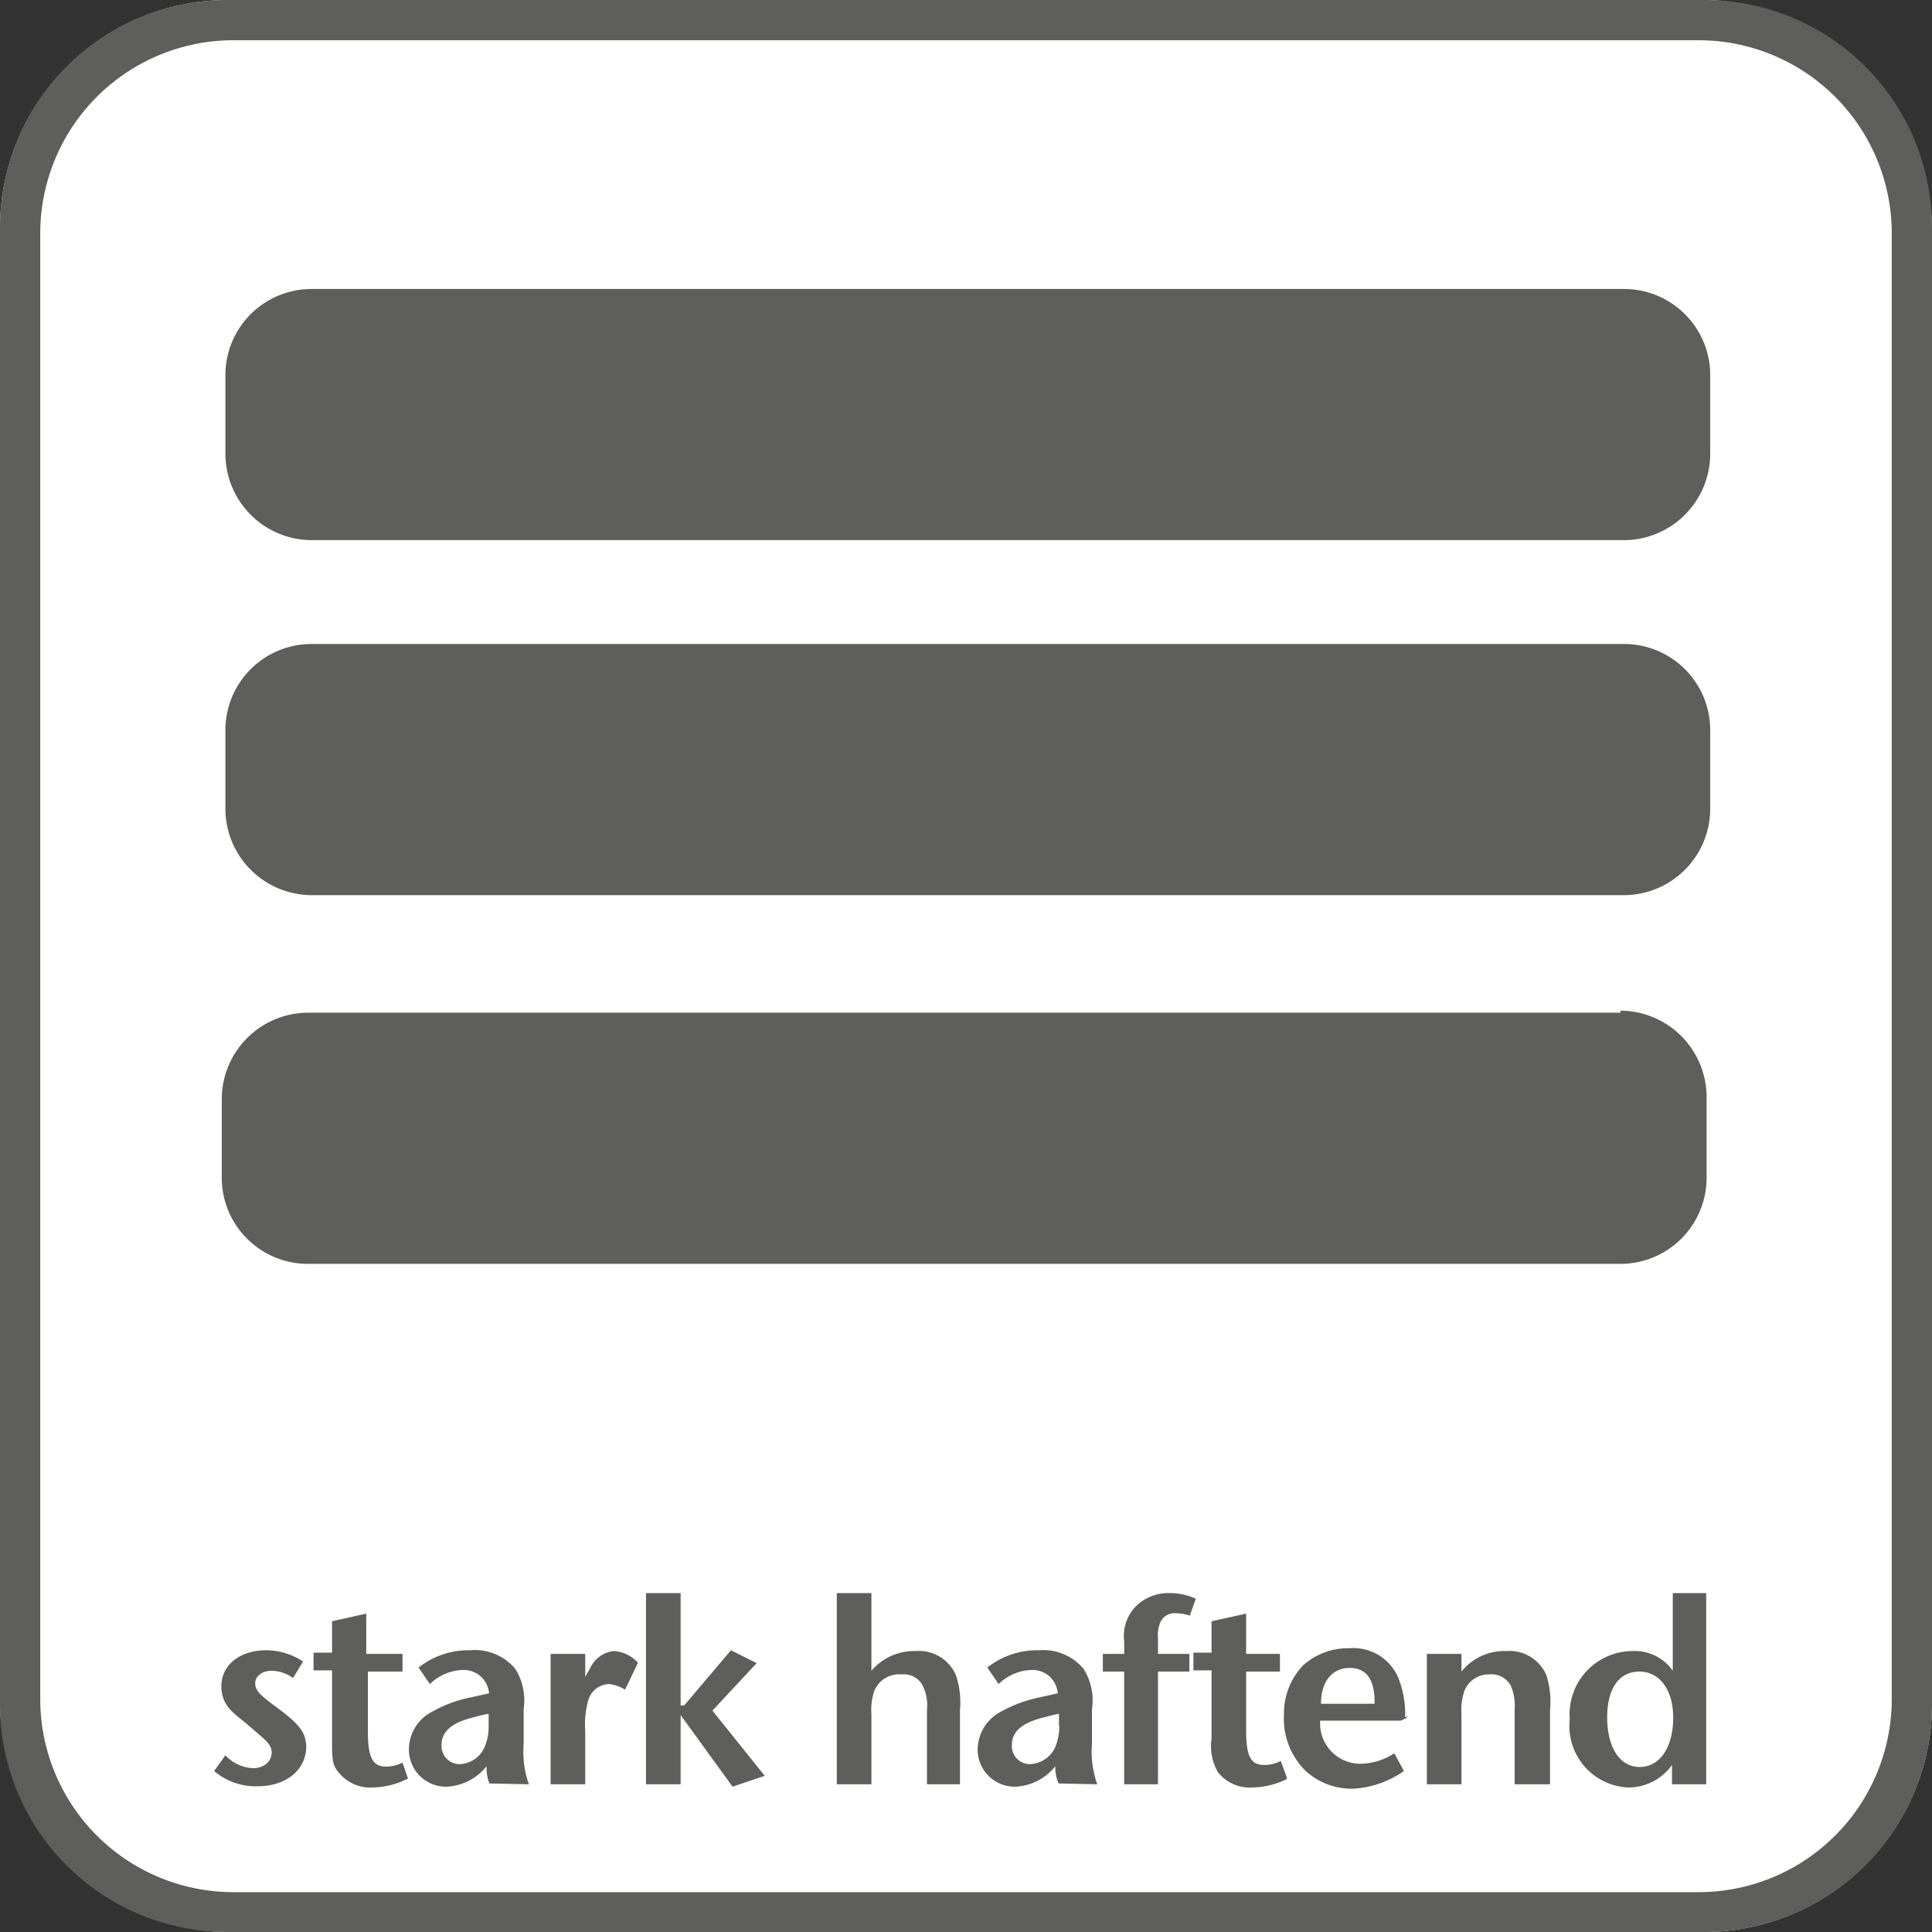
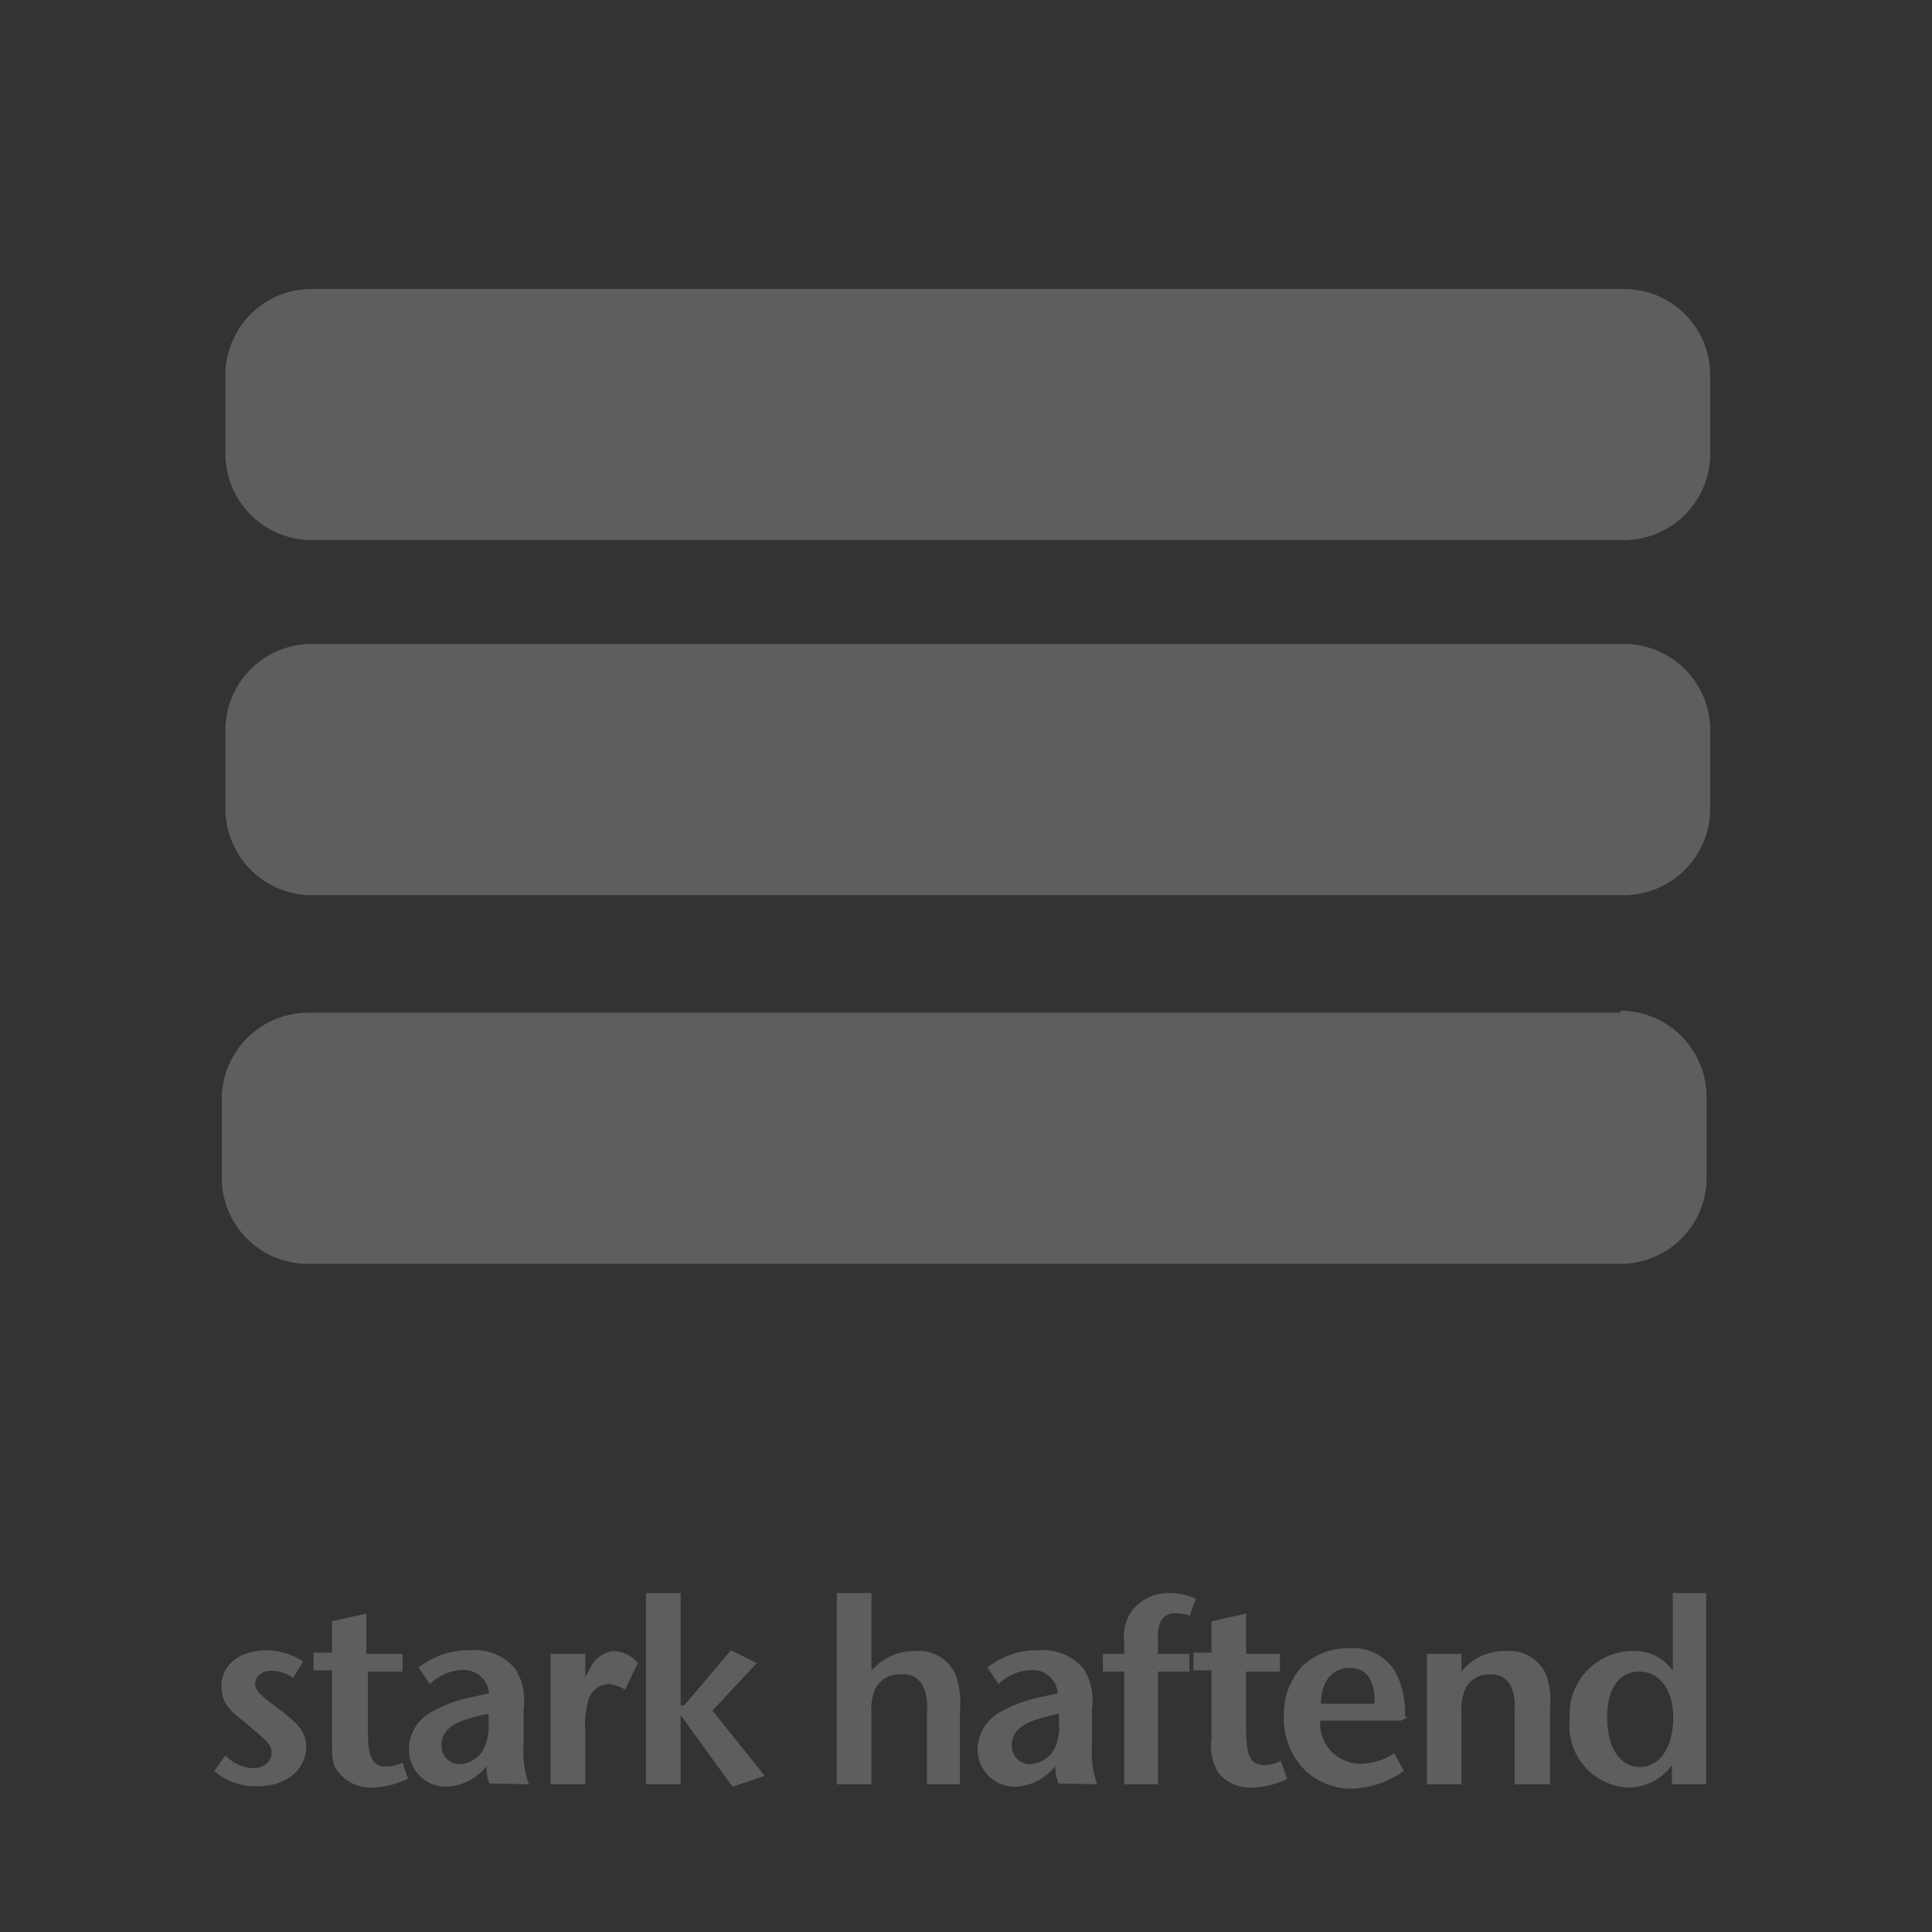
<svg xmlns="http://www.w3.org/2000/svg" viewBox="0 0 48 48">
  <rect x="0" y="0" width="48" height="48" fill="#333333" stroke="none" />
  <defs>
    <clipPath id="clip-path">
      <path fill="none" d="M0 0h48v48H0z" />
    </clipPath>
    <style>
      .cls-2{clip-path:url(#clip-path)}.cls-4{fill:#5e5e5d}
    </style>
  </defs>
  <g class="cls-2">
    <g class="cls-2">
-       <rect width="48" height="48" rx="5.67" fill="#fff" />
-       <path class="cls-4" d="M47 42.21a4.8 4.8 0 01-4.8 4.8H5.79A4.8 4.8 0 011 42.21V5.79A4.8 4.8 0 015.79 1h36.42A4.8 4.8 0 0147 5.79zm1 .14V5.65A5.65 5.65 0 0042.35 0H5.65A5.65 5.65 0 000 5.65v36.7A5.65 5.65 0 005.65 48h36.7A5.65 5.65 0 0048 42.35" />
      <path class="cls-4" d="M41.57 42.67c0 .74-.33 1.23-.83 1.23s-.81-.49-.81-1.23.31-1.14.8-1.14.84.44.84 1.14m.82 1.66v-4.75h-.83v1.93a1.15 1.15 0 00-1-.49A1.57 1.57 0 0039 42.71a1.53 1.53 0 001.45 1.7 1.33 1.33 0 001.09-.56v.48zm-3.88 0v-1.84a2.19 2.19 0 00-.09-.87 1 1 0 00-1-.6 1.36 1.36 0 00-1.11.51v-.44h-.86v3.24h.86v-1.75a1.42 1.42 0 01.08-.59.65.65 0 01.61-.39.55.55 0 01.53.27 1.24 1.24 0 01.1.61v1.85zm-4.35-2h-1.34c0-.57.29-.89.71-.89s.59.28.62.74v.15m.76.33a2.41 2.41 0 00-.18-1 1.21 1.21 0 00-1.2-.71 1.67 1.67 0 00-1.16.43 1.73 1.73 0 00-.47 1.21 1.82 1.82 0 00.54 1.41 1.7 1.7 0 001.18.44 2.42 2.42 0 001.26-.44l-.24-.44a1.56 1.56 0 01-.84.26 1 1 0 01-1-1.07h2s.17-.07.17-.1m-3 1.51l-.15-.41a.88.88 0 01-.41.1c-.34 0-.45-.22-.45-.87v-1.45h.84v-.44h-.84v-1l-.86.19v.78h-.45v.44h.45v1.7a1.3 1.3 0 00.16.83 1 1 0 00.83.38 2 2 0 00.88-.21m-2.26-4.48a1.55 1.55 0 00-.65-.14 1.14 1.14 0 00-.87.36 1.06 1.06 0 00-.26.84v.31h-.53v.44h.53v2.8h.84v-2.8h.78v-.44h-.78v-.38a.86.86 0 01.06-.41.39.39 0 01.39-.22 1.16 1.16 0 01.34.06zm-3.39 3.17a1.46 1.46 0 01-.08.46.72.72 0 01-.66.48.45.45 0 01-.44-.48c0-.41.4-.59.83-.69a2.37 2.37 0 01.34-.08v.31m.95 1.44a2.43 2.43 0 01-.13-1v-.87a1.47 1.47 0 00-.21-1 1.31 1.31 0 00-1.11-.46 2 2 0 00-1.28.43l.28.41a1.23 1.23 0 01.81-.35.63.63 0 01.66.58l-.54.12a3.29 3.29 0 00-.86.33 1.07 1.07 0 00-.59.93.92.92 0 00.93.94 1.34 1.34 0 001-.51 1 1 0 00.08.43zm-3.41 0v-1.84a2.13 2.13 0 00-.1-.87 1 1 0 00-1-.6 1.39 1.39 0 00-1.1.49v-1.93h-.86v4.75h.86v-1.75a1.42 1.42 0 01.08-.59.67.67 0 01.67-.39.53.53 0 01.52.27 1.11 1.11 0 01.11.61v1.85zM19 44.12l-1.3-1.62 1.1-1.18-.64-.32L17 42.37h-.09v-2.79h-.86v4.75h.86v-1.72l1.29 1.78zm-3.15-2.81a.88.88 0 00-.6-.29.73.73 0 00-.59.43l-.12.21v-.57h-.86v3.24h.86V43a2.19 2.19 0 01.08-.77.55.55 0 01.51-.39.92.92 0 01.4.14zm-3.71 1.58a1.22 1.22 0 01-.08.46.7.7 0 01-.65.48.45.45 0 01-.44-.48c0-.41.4-.59.82-.69a2.85 2.85 0 01.35-.08v.31m1 1.44a2.43 2.43 0 01-.13-1v-.87a1.47 1.47 0 00-.21-1 1.31 1.31 0 00-1.12-.46 2 2 0 00-1.28.43l.28.41a1.23 1.23 0 01.81-.35.63.63 0 01.66.58l-.54.12a3.15 3.15 0 00-.86.33 1.05 1.05 0 00-.59.93.92.92 0 00.93.94 1.35 1.35 0 001-.51 1 1 0 00.07.43zm-3-.13l-.14-.41a.86.86 0 01-.41.1c-.33 0-.45-.22-.45-.87v-1.49H10v-.44h-.9v-1l-.85.19v.78h-.46v.44h.46v1.7c0 .5 0 .64.16.83a1 1 0 00.83.38 2 2 0 00.87-.21m-2.5-.76c0-.41-.17-.61-.83-1.09-.33-.25-.44-.36-.44-.53s.17-.31.4-.31a.92.92 0 01.54.18l.25-.41a1.68 1.68 0 00-.92-.28c-.64 0-1.11.36-1.11.89s.36.7.7 1 .55.43.55.65-.19.39-.46.39a1 1 0 01-.69-.32l-.28.39a1.59 1.59 0 001.08.38c.7 0 1.21-.4 1.21-1M40.35 7.18H7.74A2.14 2.14 0 005.6 9.32v1.95a2.15 2.15 0 002.14 2.15h32.61a2.15 2.15 0 002.14-2.15V9.32a2.14 2.14 0 00-2.14-2.14M40.35 16H7.74a2.14 2.14 0 00-2.14 2.14v1.95a2.15 2.15 0 002.14 2.15h32.61a2.15 2.15 0 002.14-2.15v-1.95A2.14 2.14 0 0040.35 16M40.26 25.16H7.65a2.15 2.15 0 00-2.14 2.15v2a2.14 2.14 0 002.14 2.09h32.61a2.14 2.14 0 002.14-2.14v-2a2.15 2.15 0 00-2.14-2.15" />
    </g>
  </g>
</svg>